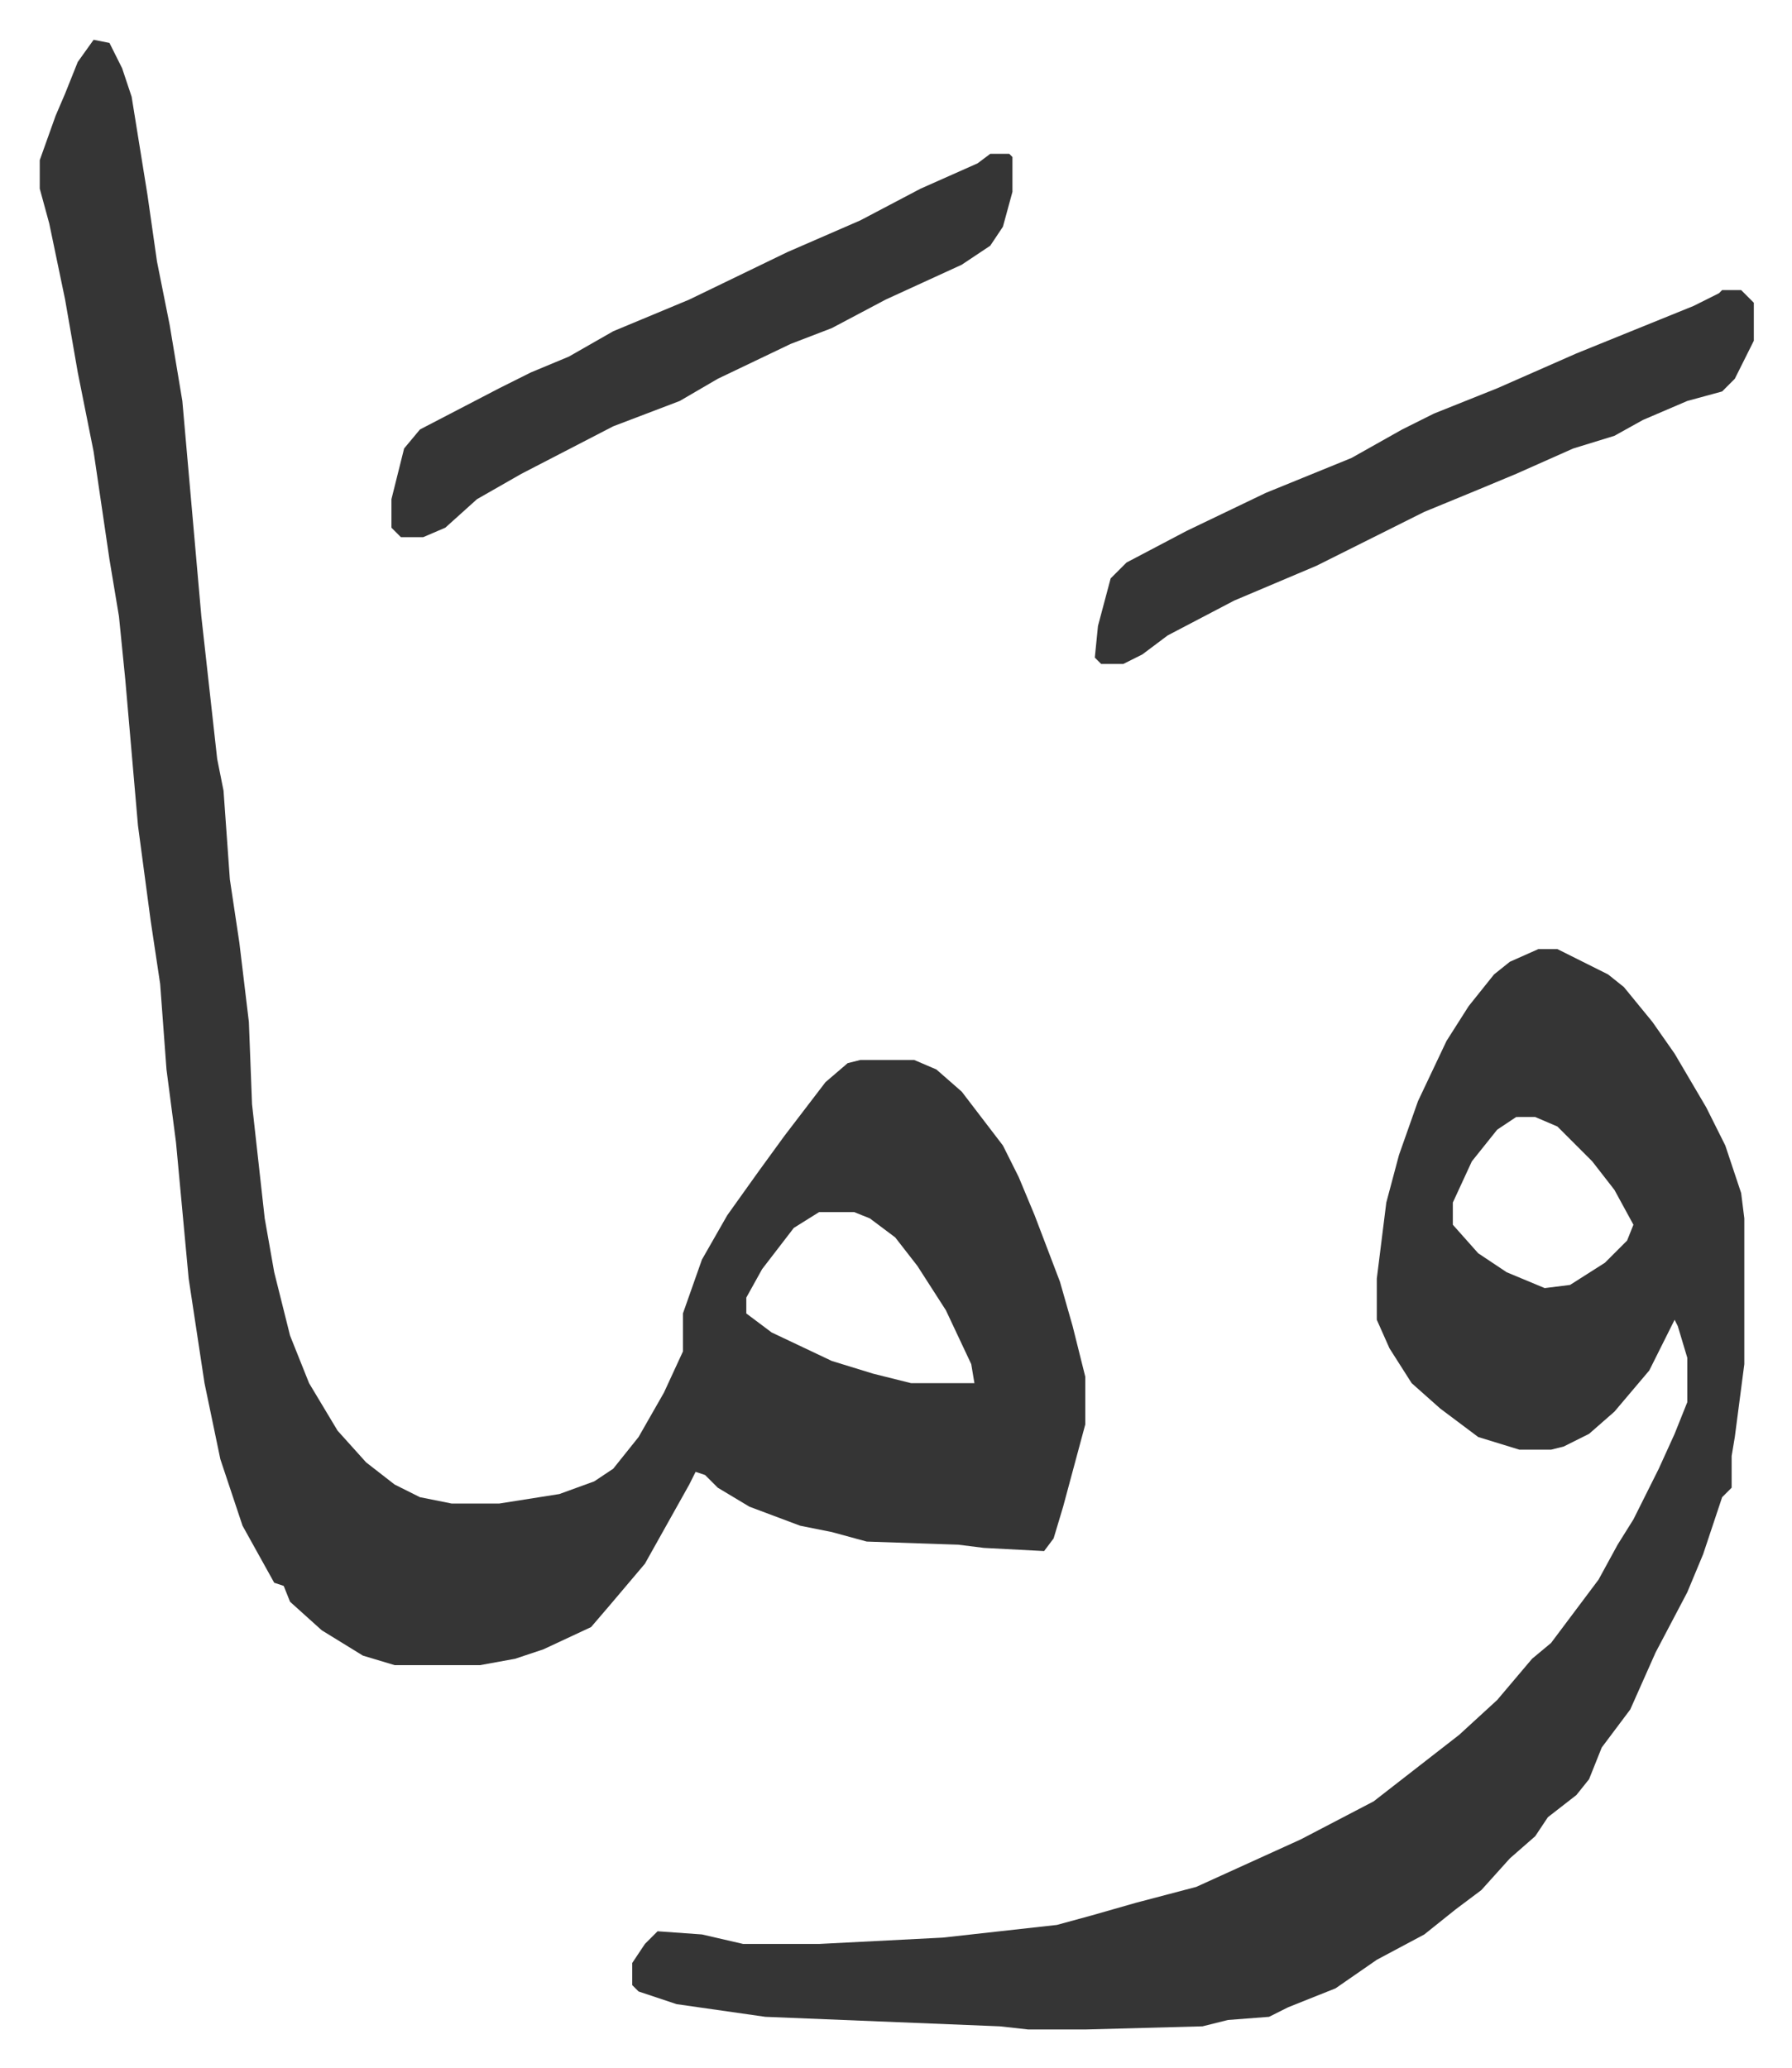
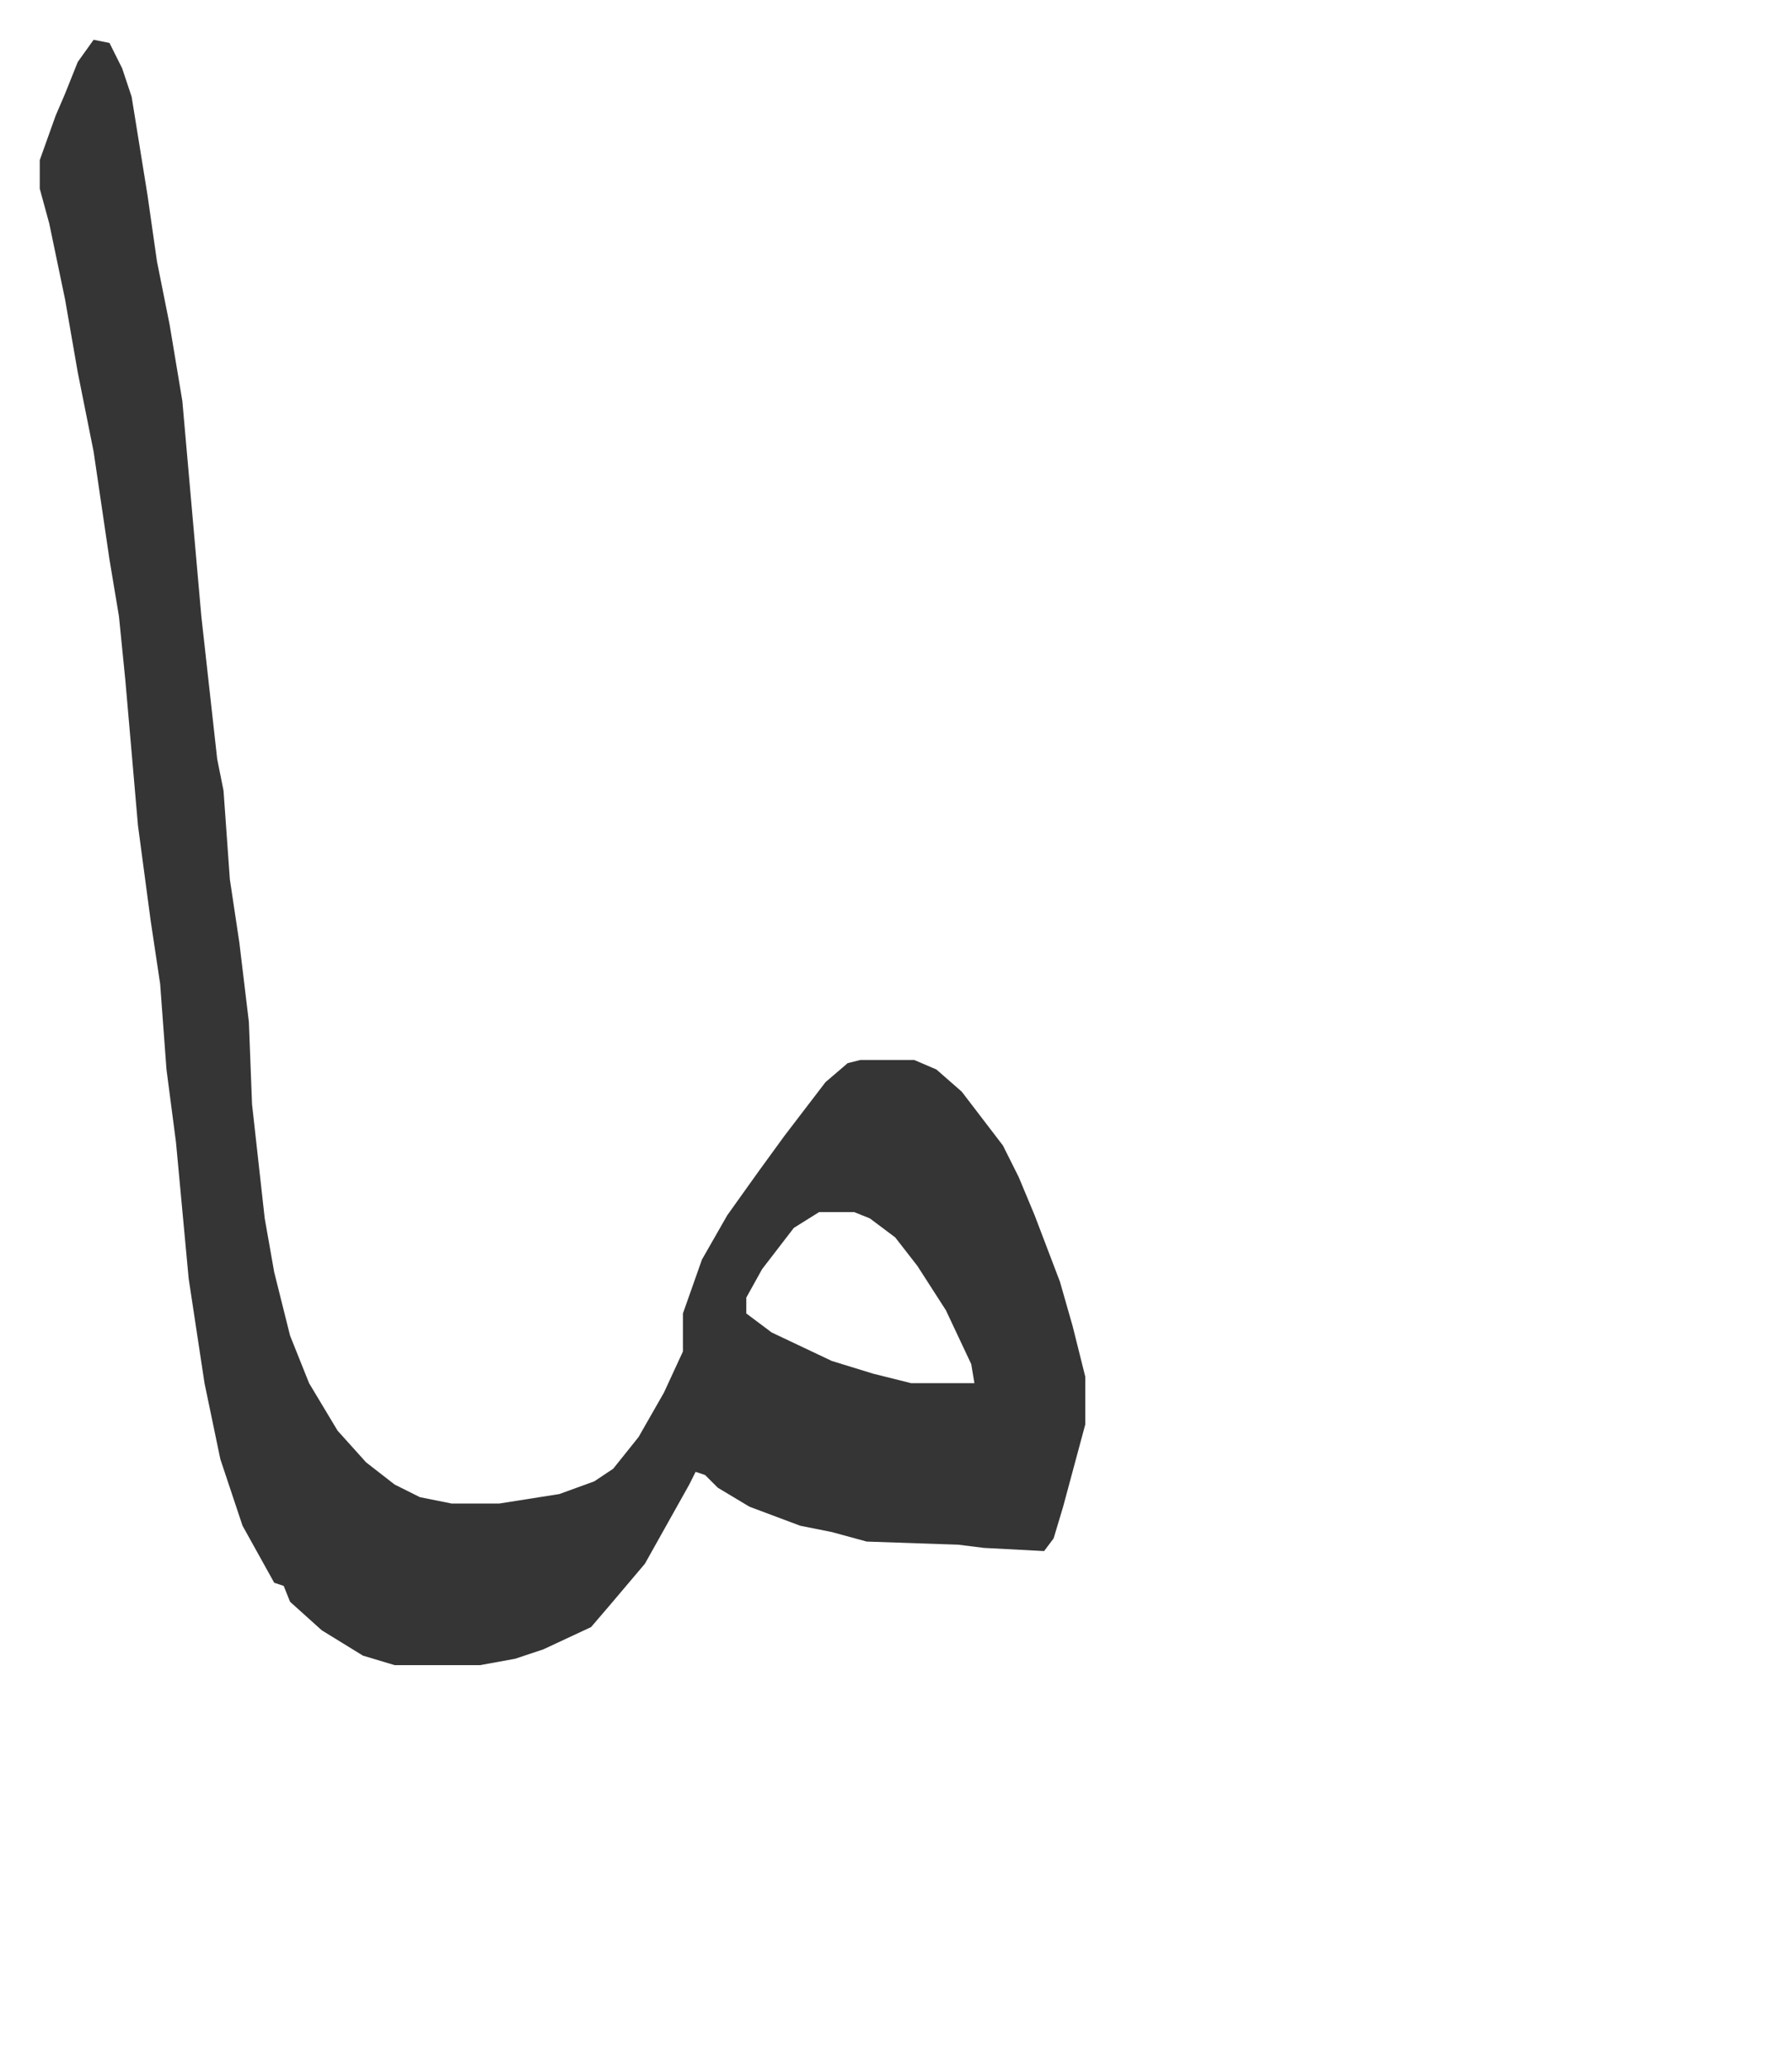
<svg xmlns="http://www.w3.org/2000/svg" role="img" viewBox="-12.55 448.45 565.60 652.60">
  <path fill="#353535" id="rule_normal" d="M17 461l5 1 4 8 3 9 5 31 3 21 4 20 4 24 6 68 5 45 2 10 2 28 3 20 3 25 1 26 4 36 3 17 5 20 6 15 9 15 9 10 9 7 8 4 10 2h15l19-3 11-4 6-4 8-10 8-14 6-13v-12l6-17 8-14 10-14 8-11 13-17 7-6 4-1h17l7 3 8 7 13 17 5 10 5 12 8 21 4 14 4 16v15l-7 26-3 10-3 4-19-1-8-1-29-1-11-3-10-2-16-6-10-6-4-4-3-1-2 4-14 25-11 13-6 7-15 7-9 3-11 2h-27l-10-3-13-8-10-9-2-5-3-1-10-18-7-21-5-24-5-33-4-43-3-23-2-27-3-20-4-30-4-46-2-20-3-18-5-34-5-25-4-23-5-24-3-11v-9l5-14 3-7 4-10zm229 370l-8 5-10 13-5 9v5l8 6 19 9 13 4 12 3h20l-1-6-8-17-9-14-7-9-8-6-5-2z" />
-   <path fill="#353535" id="rule_normal" d="M473 748h6l16 8 5 4 9 11 7 10 10 17 6 12 5 15 1 8v46l-3 23-1 6v10l-3 3-6 18-5 12-10 19-8 18-9 12-4 10-4 5-9 7-4 6-8 7-9 10-8 6-10 8-15 8-13 9-15 6-6 3-13 1-8 2-37 1h-18l-9-1-74-3-28-4-12-4-2-2v-7l4-6 4-4 14 1 13 3h24l39-2 36-4 11-3 14-4 19-5 22-10 11-5 23-12 18-14 9-7 12-11 11-13 6-5 15-20 6-11 5-8 8-16 5-11 4-10v-14l-3-10-1-2-8 16-11 13-8 7-8 4-4 1h-10l-13-4-12-9-9-8-7-11-4-9v-13l3-24 4-15 6-17 9-19 7-11 8-10 5-4zm-7 53l-6 4-8 10-6 13v7l8 9 9 6 12 5 8-1 11-7 7-7 2-5-6-11-7-9-11-11-7-3zm65-261h6l4 4v12l-6 12-4 4-11 3-14 6-9 5-13 4-18 8-12 5-17 7-34 17-26 11-21 11-8 6-6 3h-7l-2-2 1-10 4-15 5-5 19-10 25-12 27-11 16-9 10-5 20-8 25-11 37-15 8-4zm-231-43h6l1 1v11l-3 11-4 6-9 6-24 11-17 9-13 5-23 11-12 7-21 8-29 15-14 8-10 9-7 3h-7l-3-3v-9l4-16 5-6 25-13 10-5 12-5 14-8 24-10 31-15 23-10 19-10 18-8z" />
</svg>